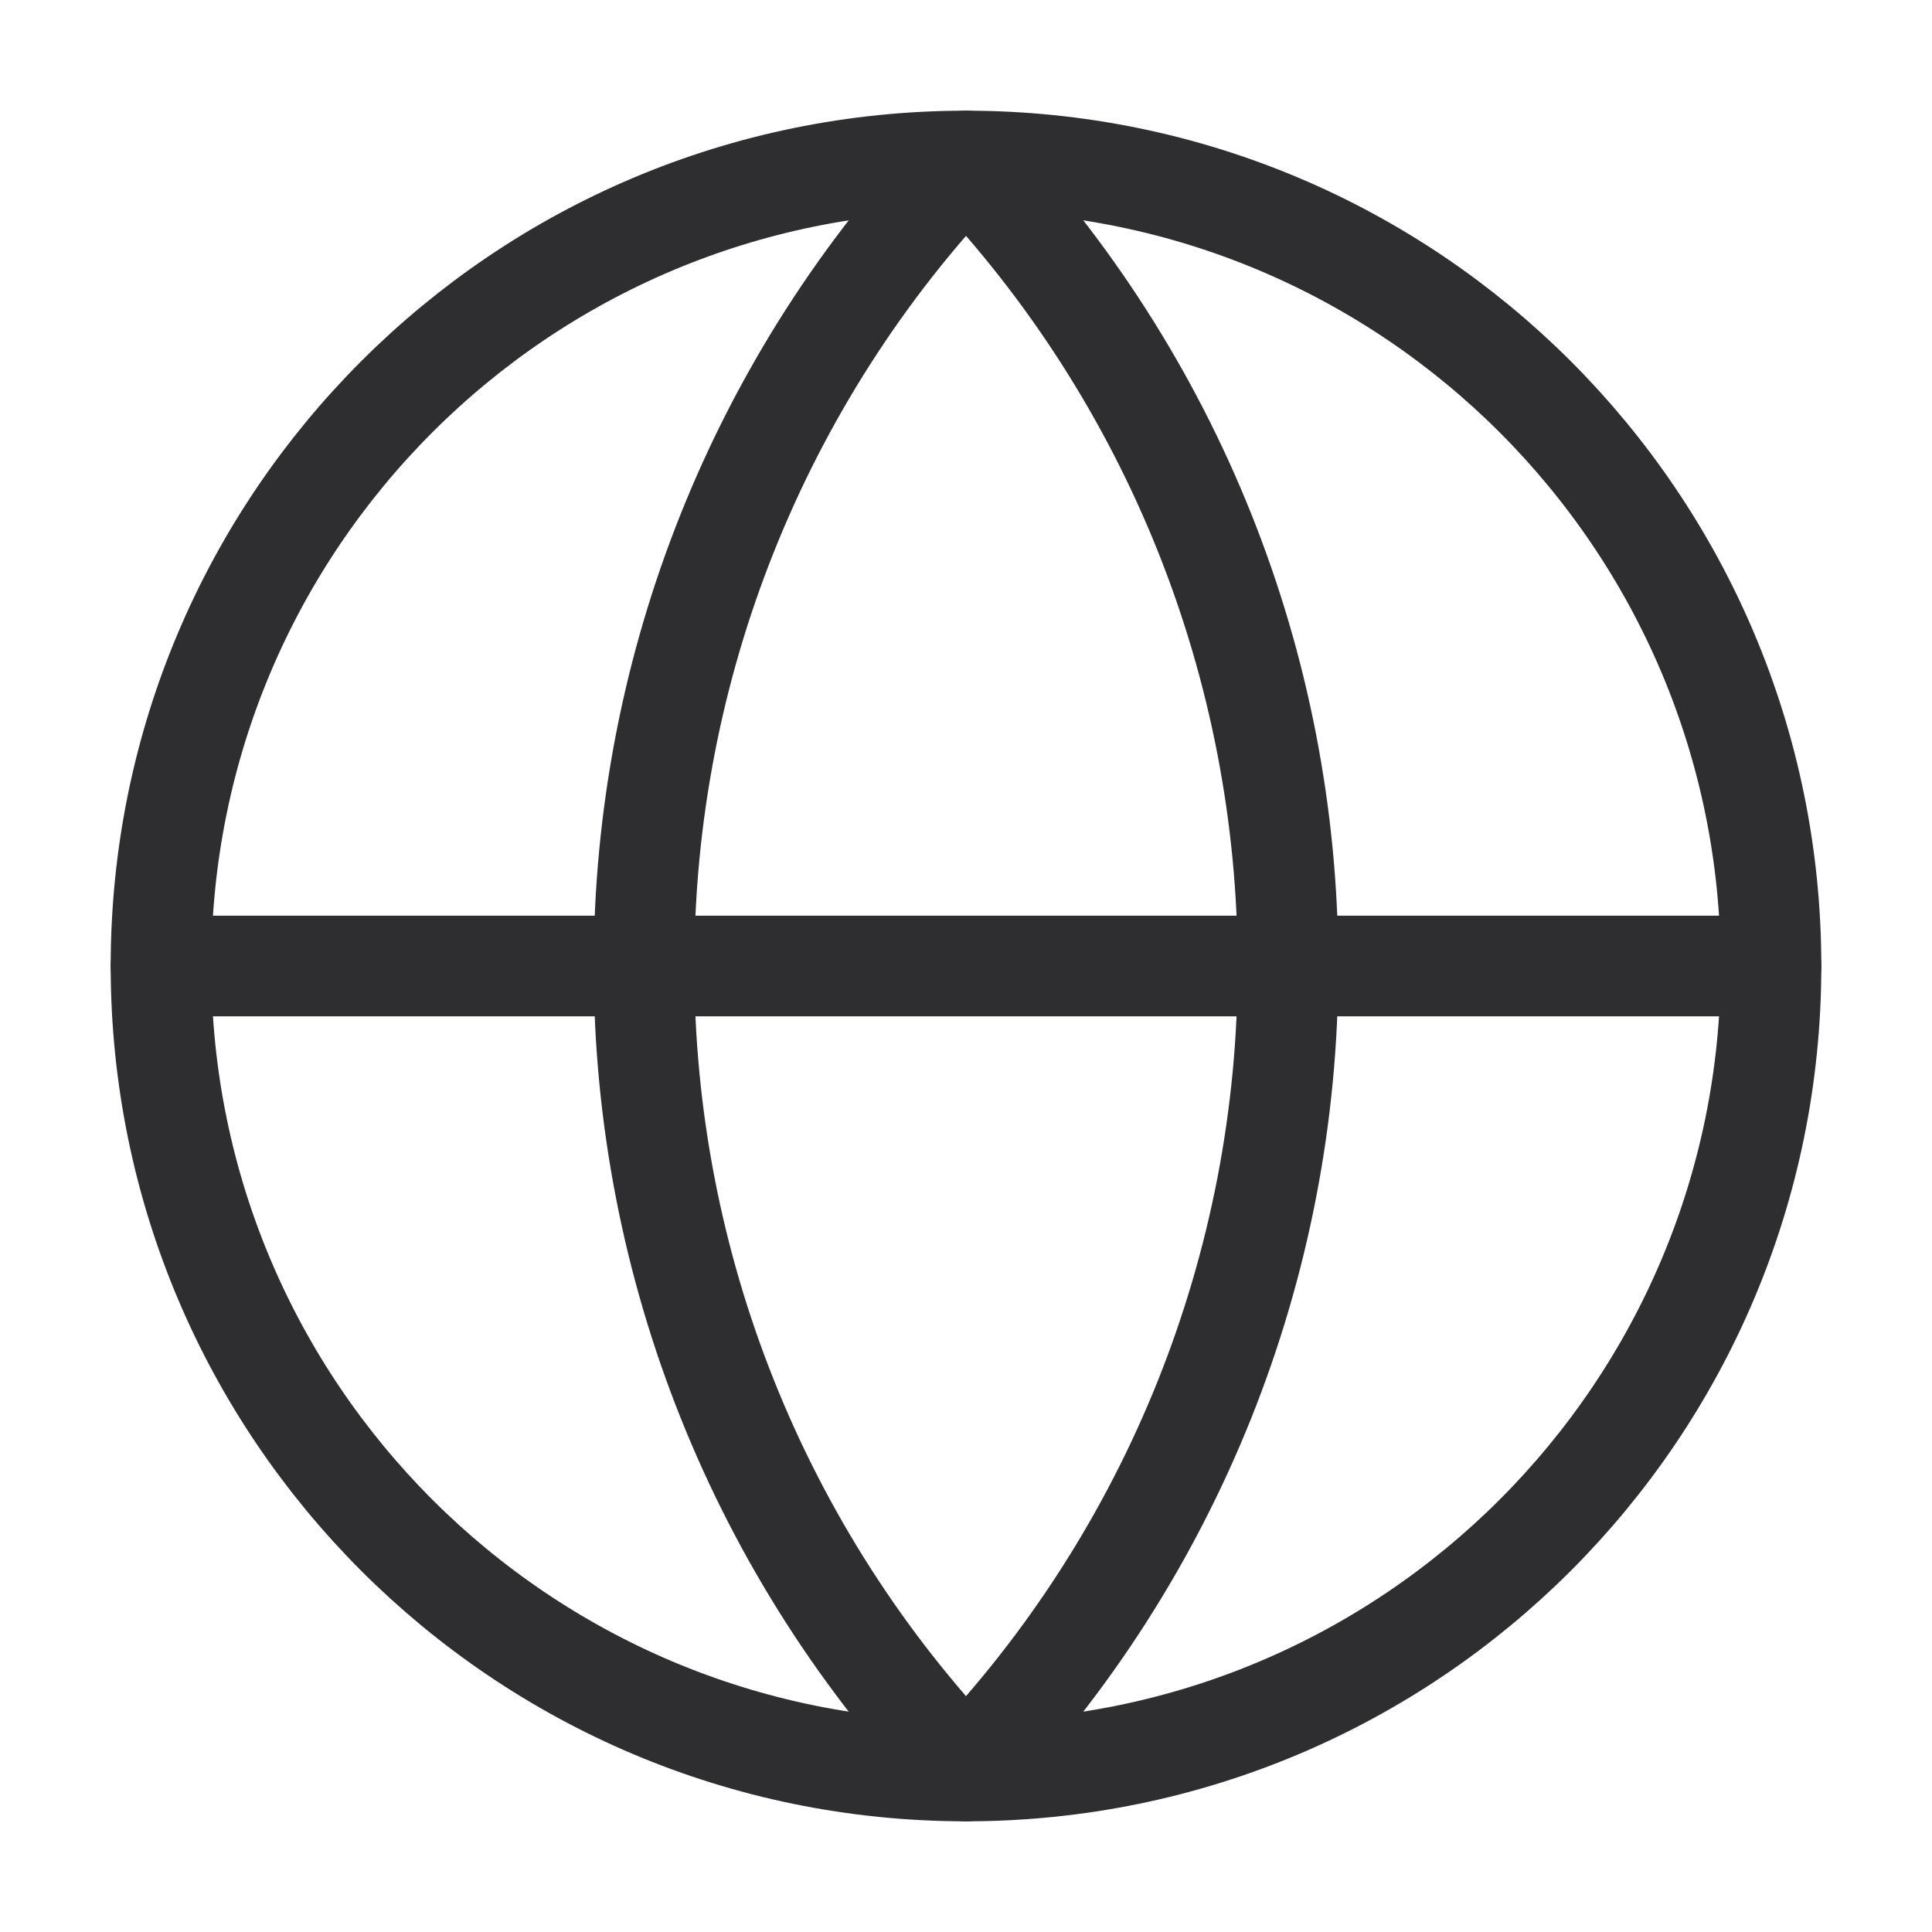
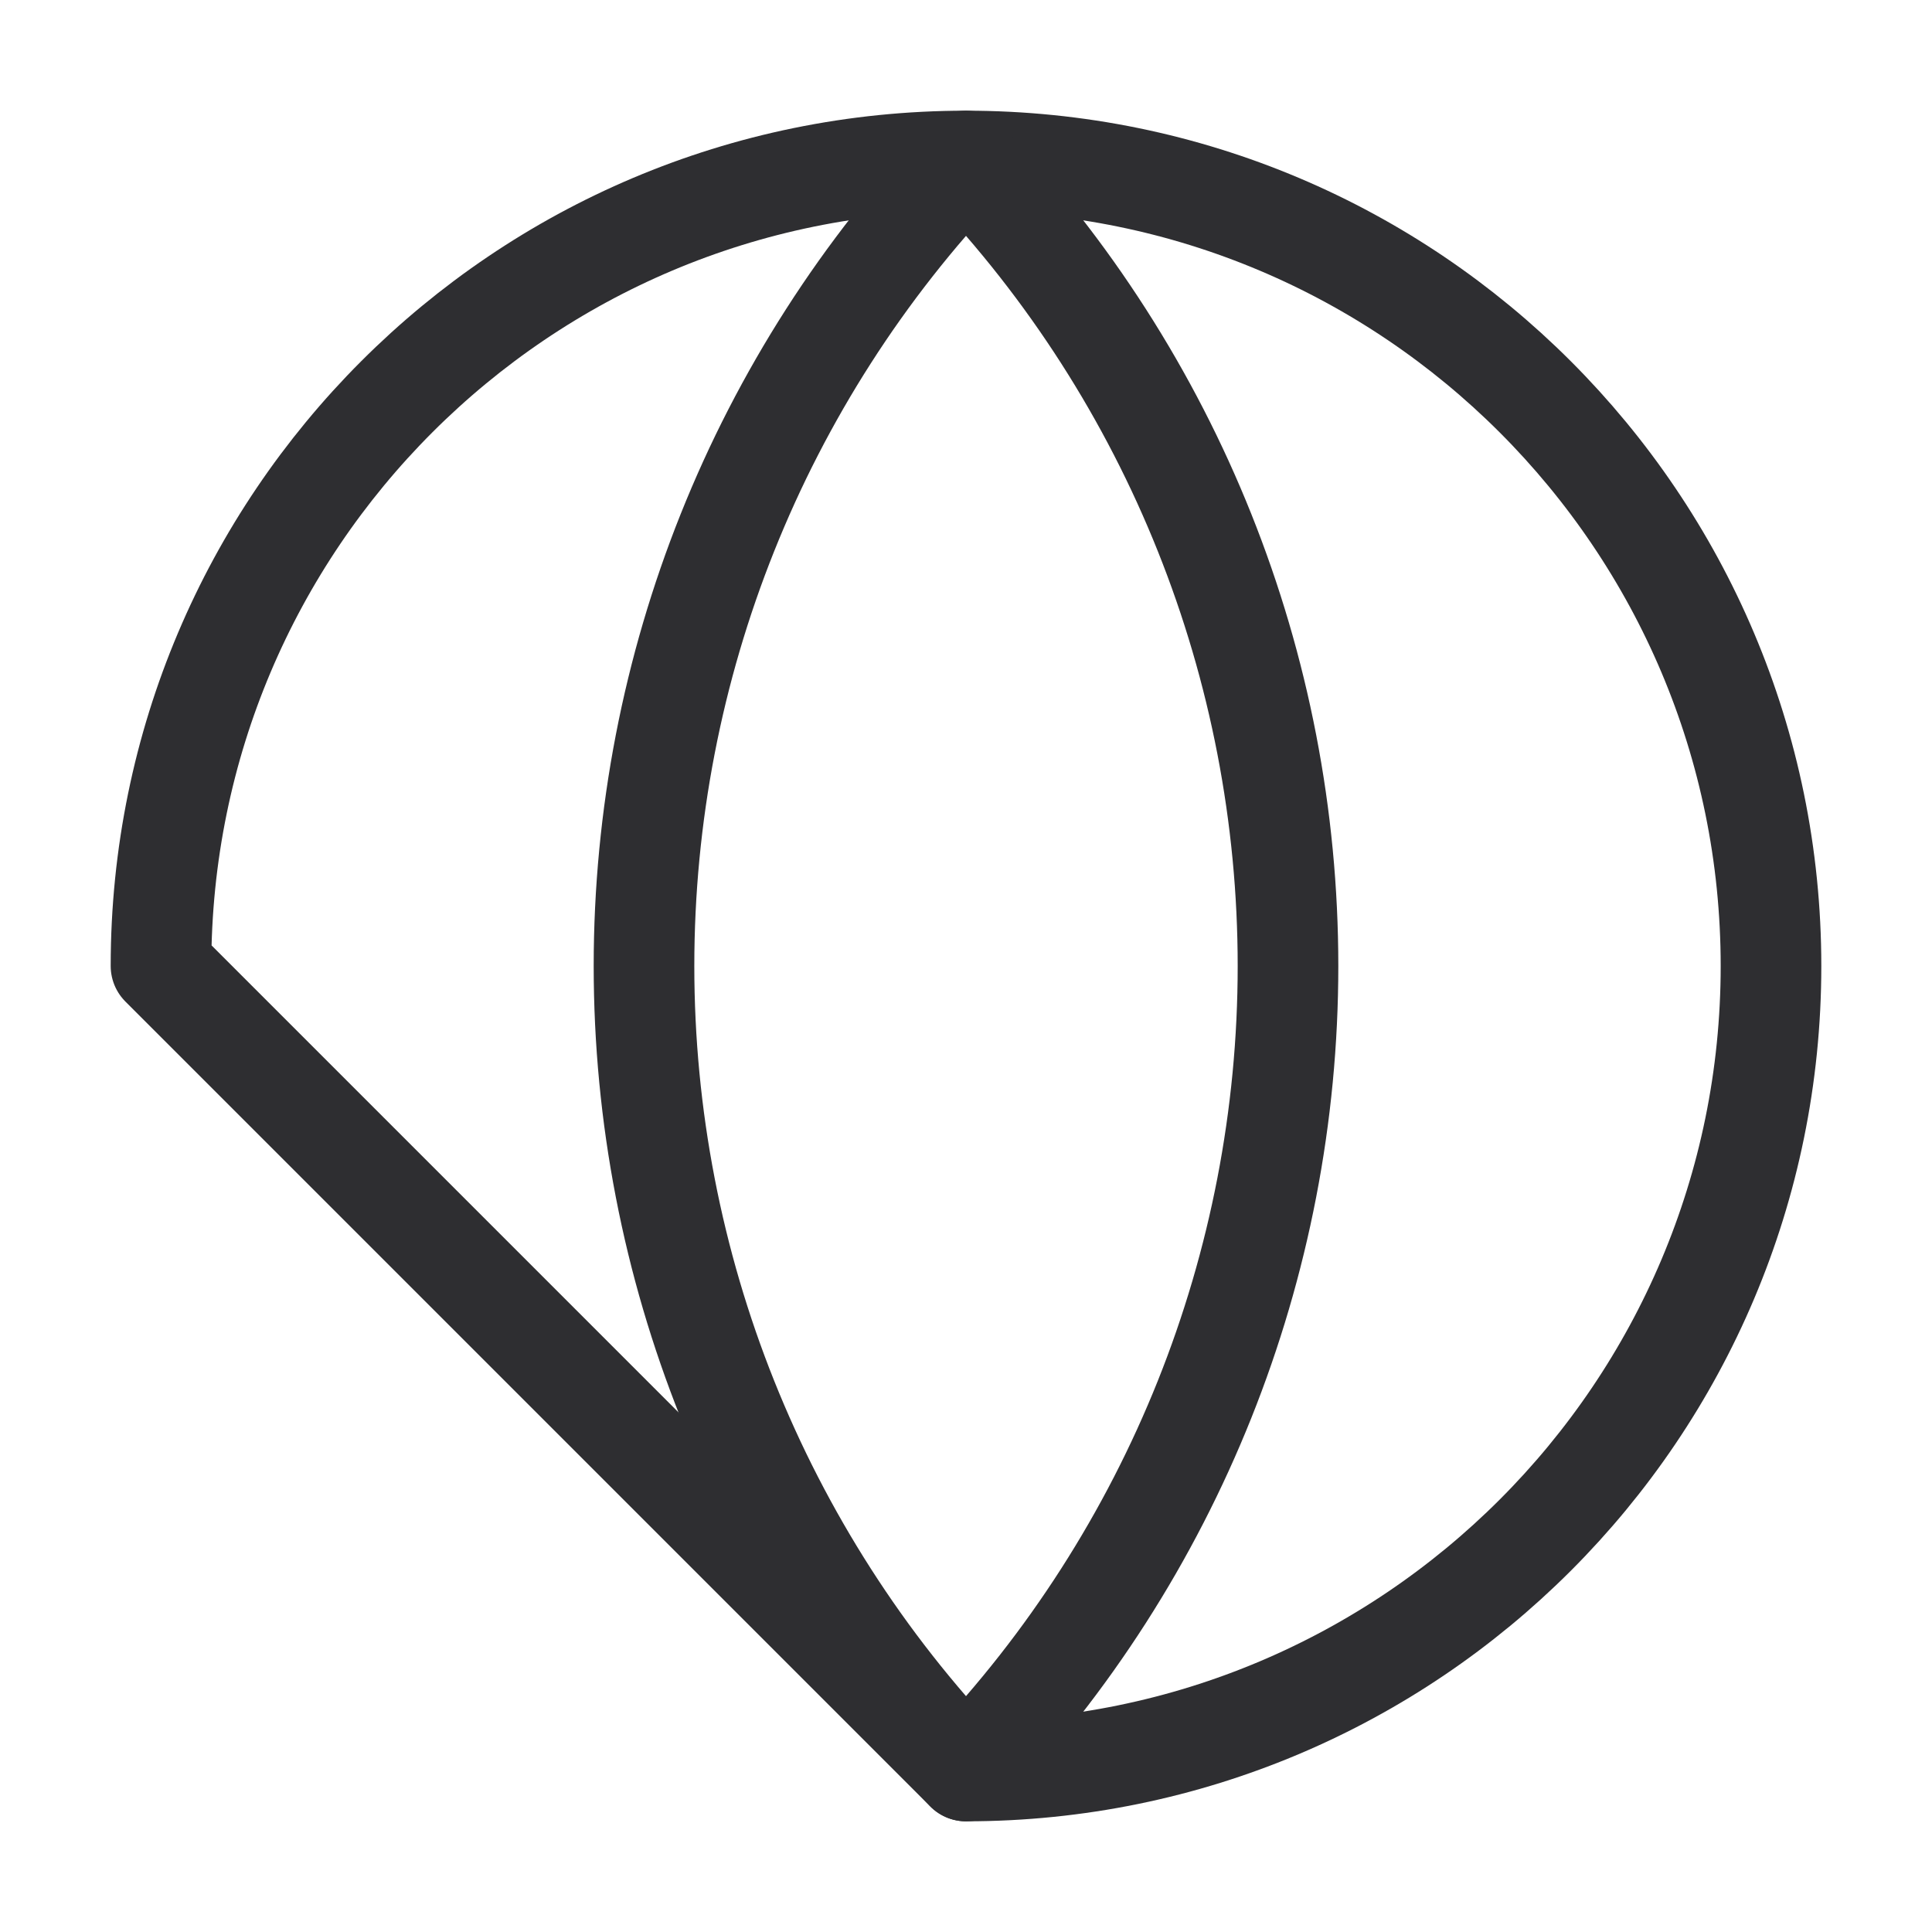
<svg xmlns="http://www.w3.org/2000/svg" width="36" height="36" viewBox="0 0 36 36" fill="none">
-   <path d="M18 33C26.284 33 33 26.284 33 18C33 9.716 26.284 3 18 3C9.716 3 3 9.716 3 18C3 26.284 9.716 33 18 33Z" stroke="#2E2E31" stroke-width="1.875" stroke-linecap="round" stroke-linejoin="round" />
+   <path d="M18 33C26.284 33 33 26.284 33 18C33 9.716 26.284 3 18 3C9.716 3 3 9.716 3 18Z" stroke="#2E2E31" stroke-width="1.875" stroke-linecap="round" stroke-linejoin="round" />
  <path d="M18 3C14.148 7.044 12 12.415 12 18C12 23.585 14.148 28.956 18 33C21.852 28.956 24 23.585 24 18C24 12.415 21.852 7.044 18 3Z" stroke="#2E2E31" stroke-width="1.875" stroke-linecap="round" stroke-linejoin="round" />
-   <path d="M3 18H33" stroke="#2E2E31" stroke-width="1.875" stroke-linecap="round" stroke-linejoin="round" />
</svg>